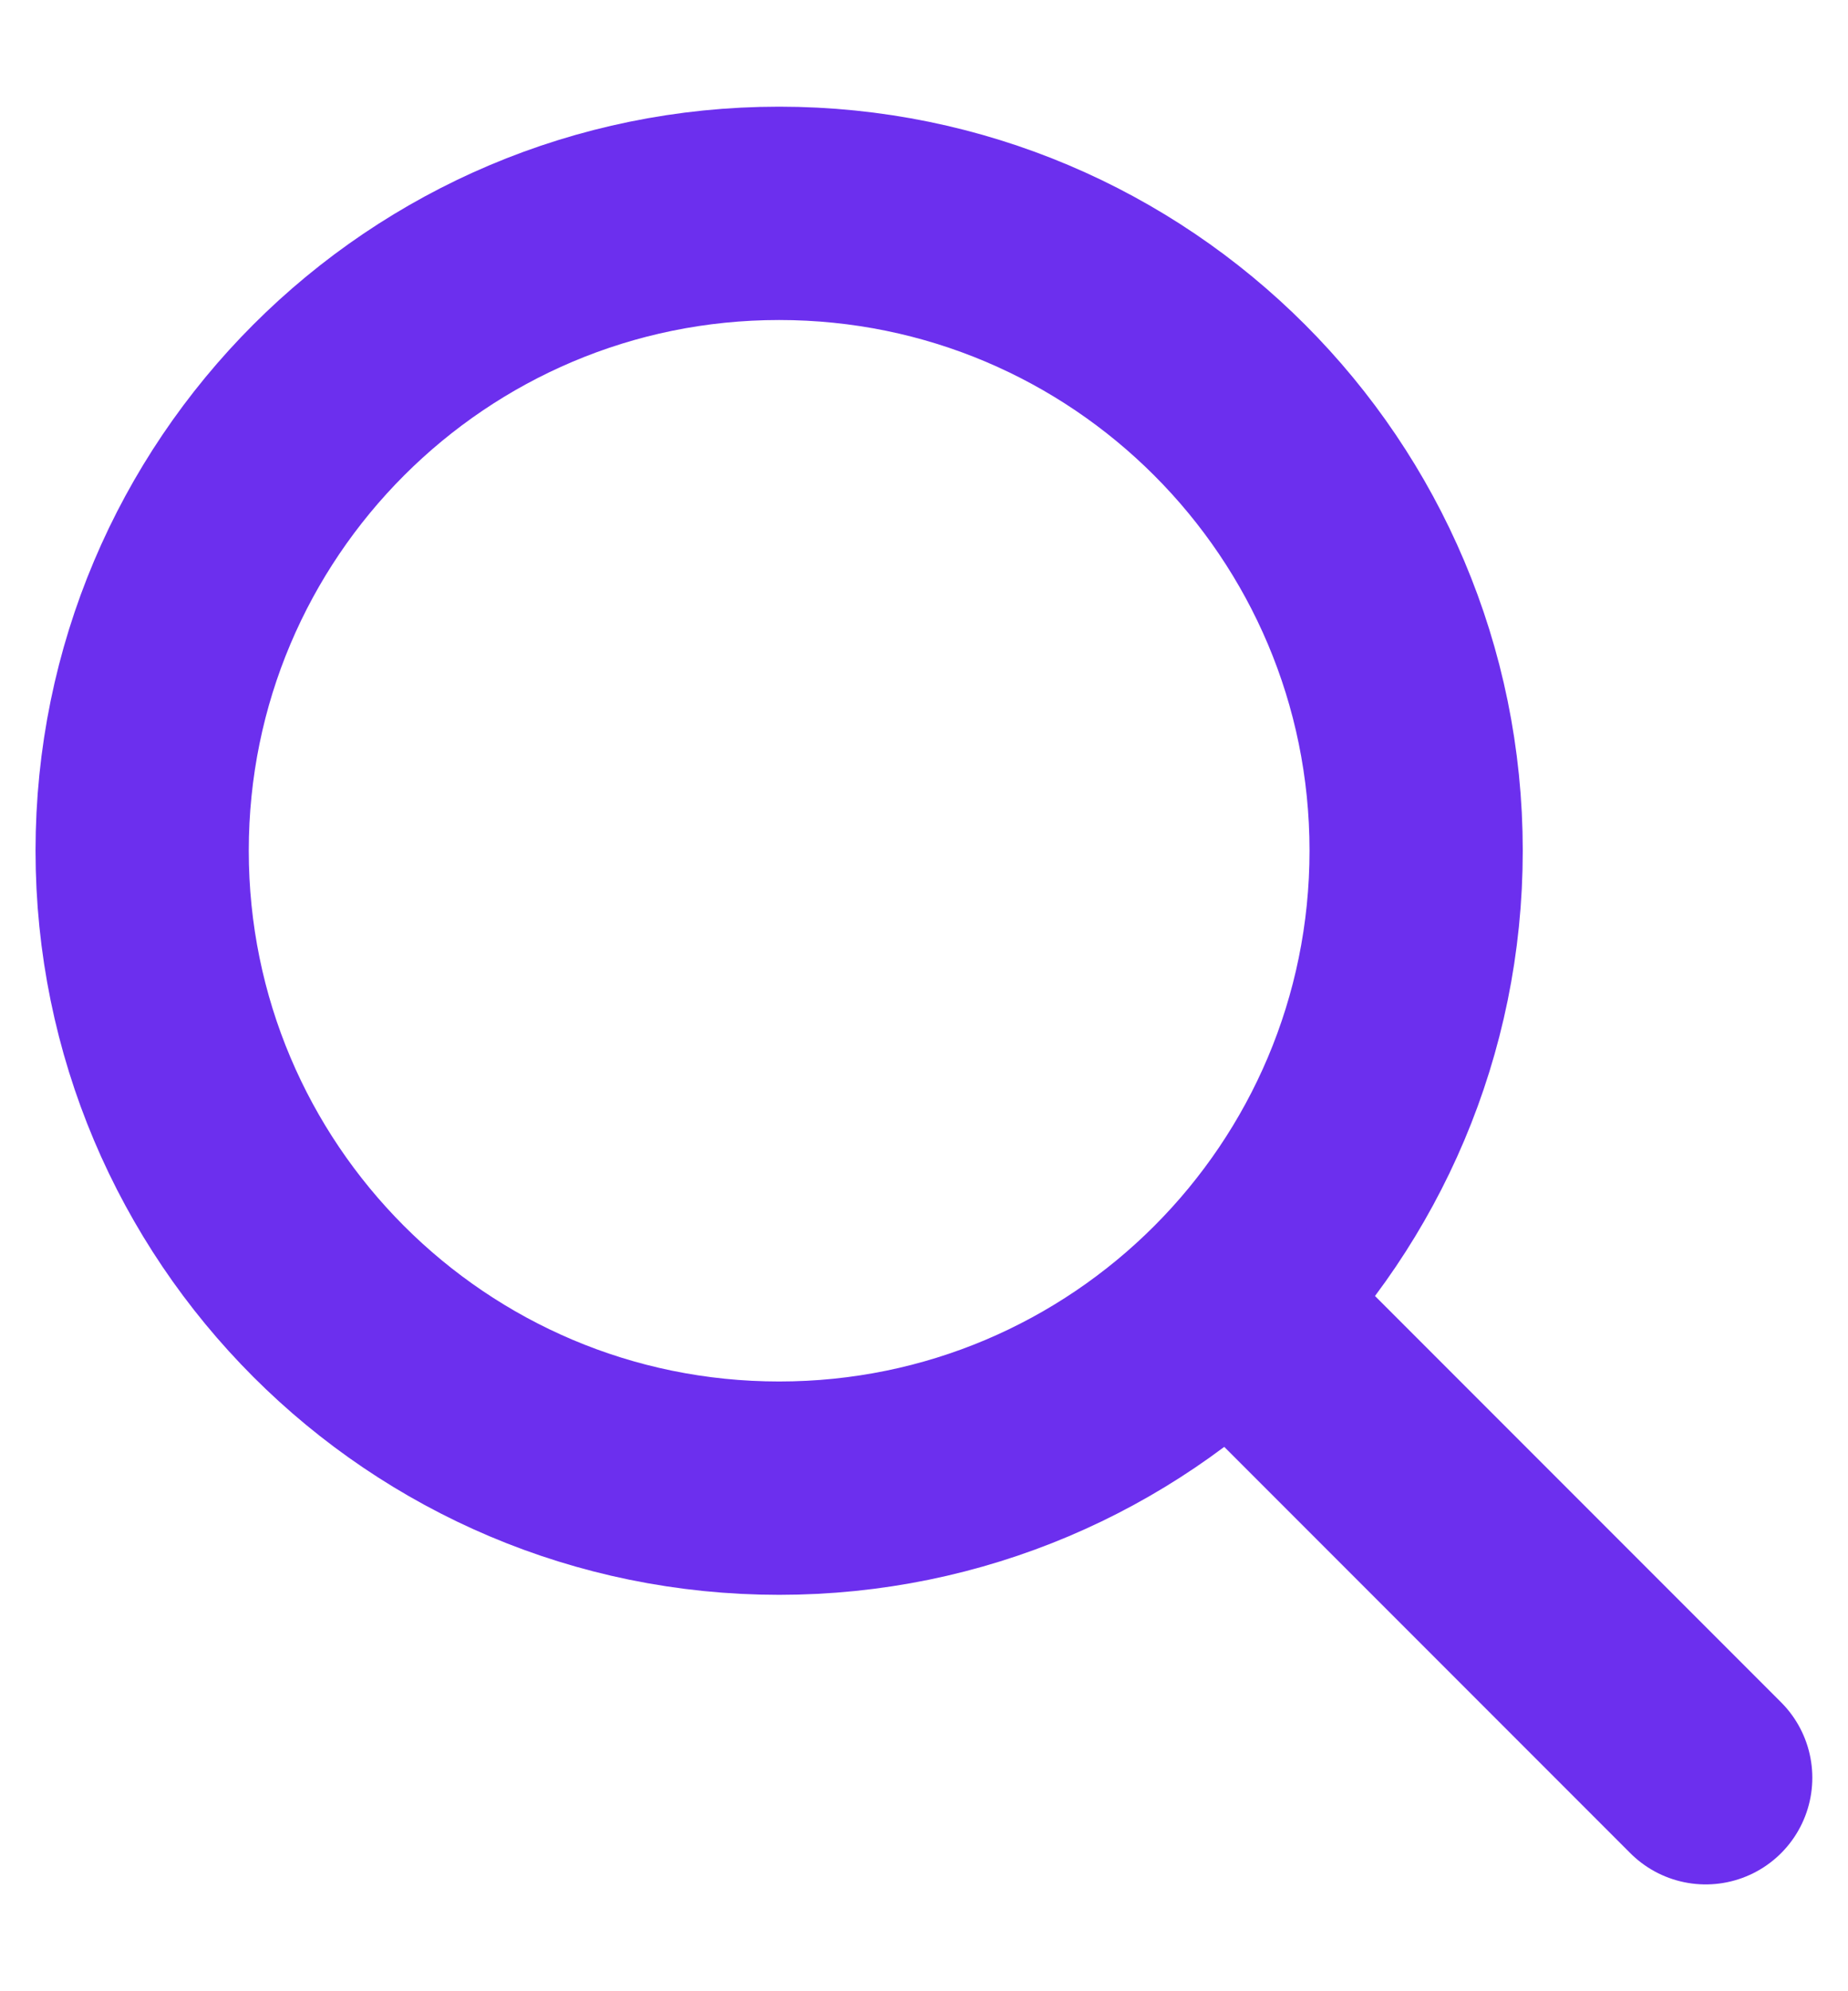
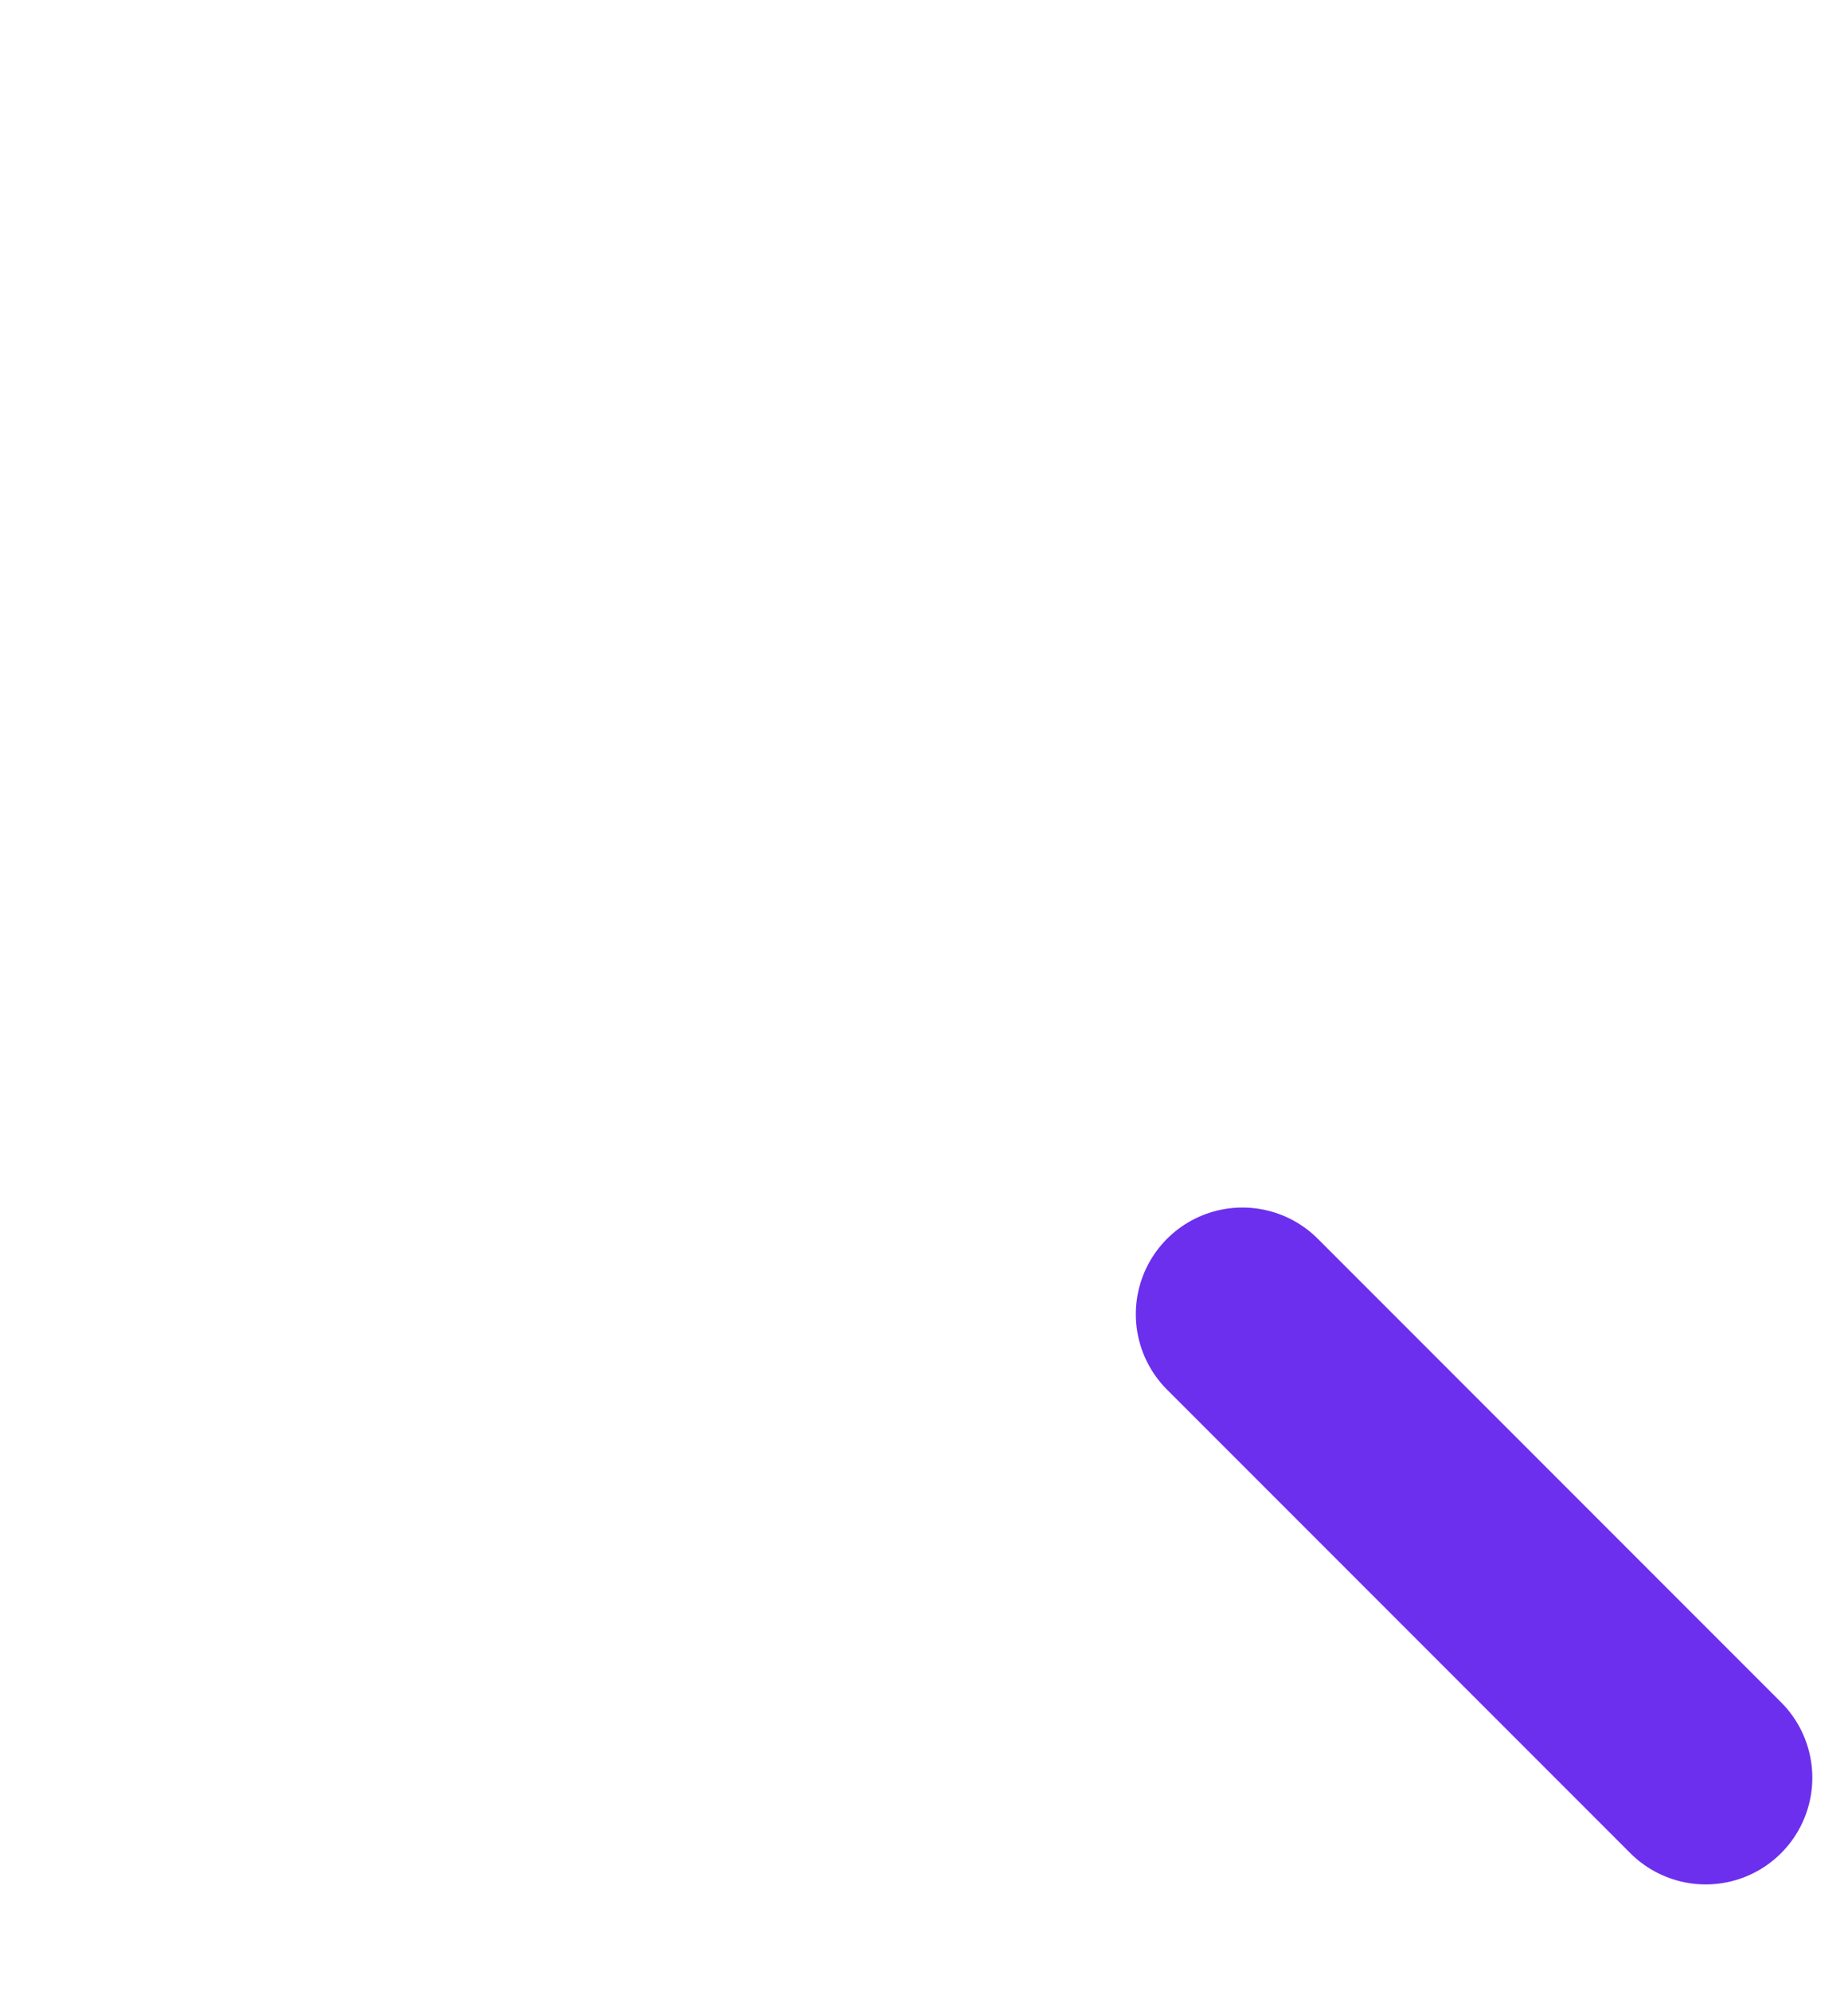
<svg xmlns="http://www.w3.org/2000/svg" width="13" height="14" viewBox="0 0 13 14" fill="none">
-   <path d="M5.481 10.463C7.956 10.463 9.962 8.457 9.962 5.981C9.962 3.506 7.956 1.5 5.481 1.5C3.006 1.5 1 3.506 1 5.981C1 8.457 3.006 10.463 5.481 10.463Z" stroke="#6C2FEE" stroke-width="1.5" />
  <path d="M8.74 9.24L11.999 12.499" stroke="#6C2FEE" stroke-width="1.5" stroke-linecap="round" stroke-linejoin="round" />
</svg>